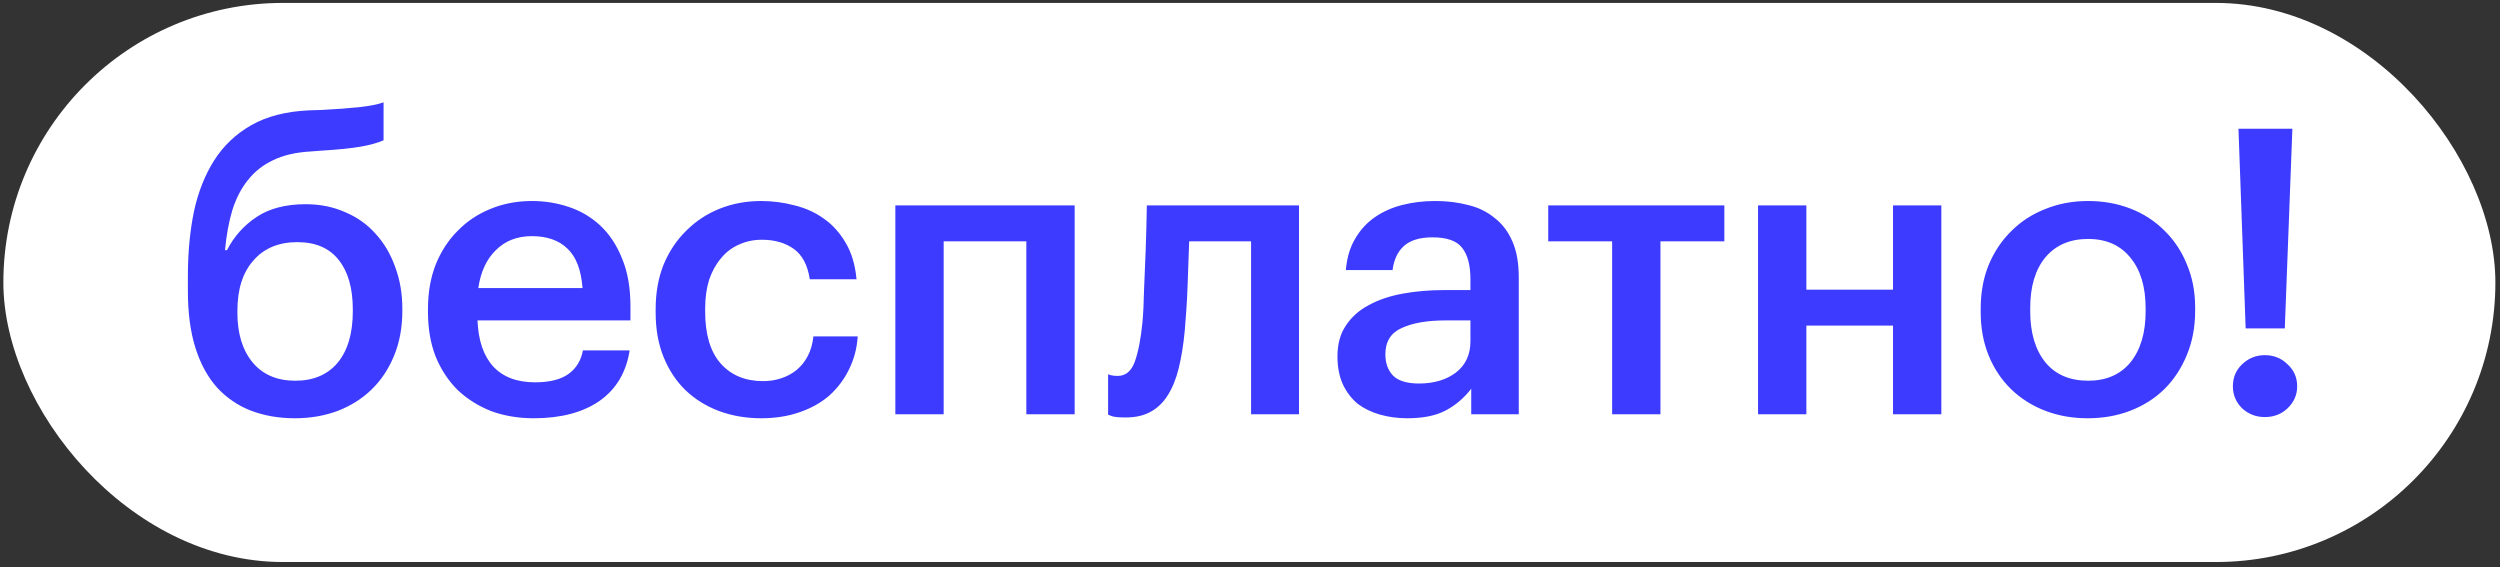
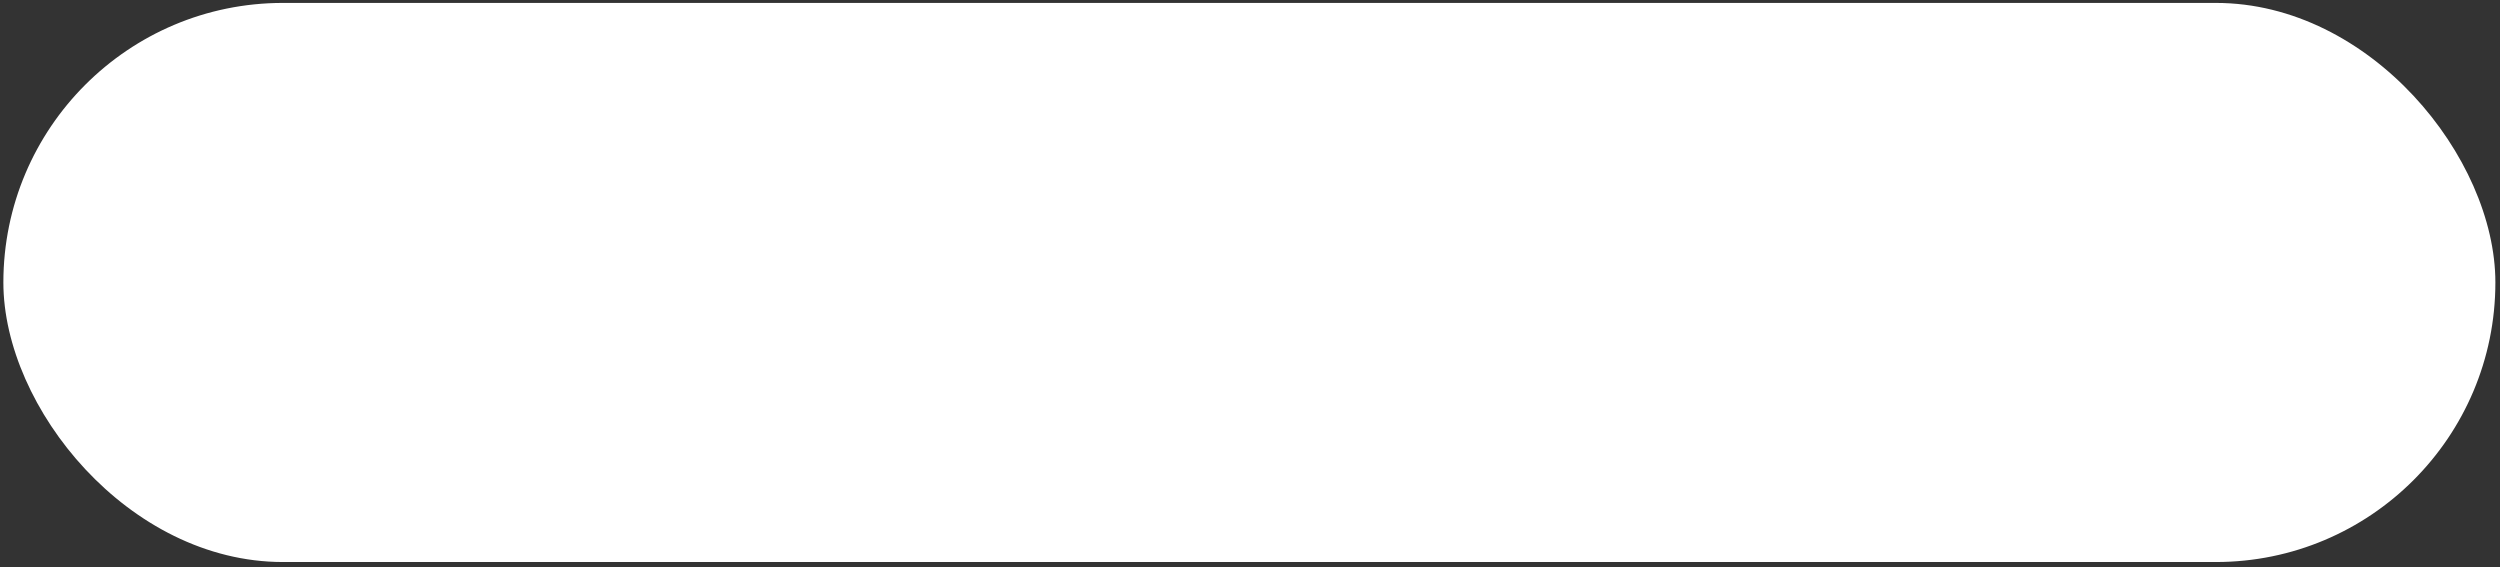
<svg xmlns="http://www.w3.org/2000/svg" width="313" height="71" viewBox="0 0 313 71" fill="none">
  <rect x="0" y="0" width="313" height="71" fill="#333333" stroke="none" />
  <rect x="0.422" y="0.366" width="312" height="70" rx="35" fill="white" />
-   <path d="M36.922 52.366C34.922 52.366 33.089 52.049 31.422 51.416C29.789 50.782 28.372 49.816 27.172 48.516C26.006 47.216 25.106 45.566 24.473 43.566C23.839 41.566 23.523 39.182 23.523 36.416V34.566C23.523 31.666 23.773 28.982 24.273 26.516C24.806 24.049 25.656 21.899 26.823 20.066C27.989 18.232 29.539 16.766 31.473 15.666C33.406 14.566 35.806 13.949 38.672 13.816L40.273 13.766C42.172 13.666 43.739 13.549 44.972 13.416C46.239 13.282 47.256 13.082 48.023 12.816V17.566C47.256 17.899 46.289 18.166 45.123 18.366C43.989 18.566 42.339 18.732 40.172 18.866L38.873 18.966C37.039 19.066 35.472 19.432 34.172 20.066C32.906 20.666 31.856 21.499 31.023 22.566C30.189 23.599 29.539 24.866 29.073 26.366C28.639 27.832 28.339 29.482 28.172 31.316H28.422C29.289 29.616 30.523 28.232 32.123 27.166C33.722 26.099 35.773 25.566 38.273 25.566C40.072 25.566 41.722 25.899 43.222 26.566C44.722 27.199 45.989 28.099 47.023 29.266C48.089 30.432 48.906 31.816 49.472 33.416C50.072 35.016 50.373 36.749 50.373 38.616V38.916C50.373 41.016 50.023 42.899 49.322 44.566C48.656 46.199 47.722 47.599 46.523 48.766C45.322 49.932 43.889 50.832 42.222 51.466C40.589 52.066 38.822 52.366 36.922 52.366ZM36.972 47.666C39.239 47.666 41.006 46.916 42.273 45.416C43.539 43.882 44.172 41.732 44.172 38.966V38.766C44.172 36.099 43.589 34.032 42.422 32.566C41.256 31.066 39.523 30.316 37.222 30.316C34.889 30.316 33.056 31.082 31.723 32.616C30.389 34.116 29.723 36.216 29.723 38.916V39.166C29.723 41.766 30.356 43.832 31.622 45.366C32.889 46.899 34.672 47.666 36.972 47.666ZM66.833 52.366C64.9 52.366 63.116 52.066 61.483 51.466C59.883 50.832 58.483 49.949 57.283 48.816C56.116 47.649 55.2 46.249 54.533 44.616C53.9 42.982 53.583 41.132 53.583 39.066V38.666C53.583 36.632 53.9 34.799 54.533 33.166C55.2 31.499 56.116 30.082 57.283 28.916C58.45 27.716 59.816 26.799 61.383 26.166C62.983 25.499 64.716 25.166 66.583 25.166C68.216 25.166 69.766 25.416 71.233 25.916C72.733 26.416 74.05 27.199 75.183 28.266C76.316 29.332 77.216 30.699 77.883 32.366C78.583 34.032 78.933 36.032 78.933 38.366V40.116H59.783C59.883 42.616 60.533 44.532 61.733 45.866C62.966 47.199 64.716 47.866 66.983 47.866C68.816 47.866 70.216 47.516 71.183 46.816C72.15 46.116 72.75 45.132 72.983 43.866H78.833C78.4 46.632 77.133 48.749 75.033 50.216C72.933 51.649 70.2 52.366 66.833 52.366ZM72.933 36.066C72.766 33.799 72.133 32.149 71.033 31.116C69.966 30.082 68.483 29.566 66.583 29.566C64.75 29.566 63.25 30.149 62.083 31.316C60.916 32.449 60.183 34.032 59.883 36.066H72.933ZM95.287 52.366C93.42 52.366 91.67 52.066 90.037 51.466C88.437 50.866 87.037 49.999 85.837 48.866C84.67 47.732 83.754 46.349 83.087 44.716C82.42 43.082 82.087 41.216 82.087 39.116V38.716C82.087 36.649 82.42 34.782 83.087 33.116C83.787 31.449 84.737 30.032 85.937 28.866C87.137 27.666 88.537 26.749 90.137 26.116C91.737 25.482 93.454 25.166 95.287 25.166C96.72 25.166 98.12 25.349 99.487 25.716C100.854 26.049 102.07 26.599 103.137 27.366C104.237 28.132 105.154 29.149 105.887 30.416C106.62 31.649 107.07 33.166 107.237 34.966H101.387C101.12 33.199 100.454 31.932 99.387 31.166C98.32 30.399 96.987 30.016 95.387 30.016C94.354 30.016 93.404 30.216 92.537 30.616C91.67 30.982 90.92 31.549 90.287 32.316C89.654 33.049 89.154 33.949 88.787 35.016C88.454 36.082 88.287 37.282 88.287 38.616V39.016C88.287 41.882 88.937 44.049 90.237 45.516C91.537 46.982 93.304 47.716 95.537 47.716C96.337 47.716 97.087 47.599 97.787 47.366C98.52 47.132 99.17 46.782 99.737 46.316C100.304 45.849 100.77 45.266 101.137 44.566C101.504 43.866 101.737 43.049 101.837 42.116H107.387C107.287 43.616 106.92 44.999 106.287 46.266C105.687 47.499 104.87 48.582 103.837 49.516C102.804 50.416 101.554 51.116 100.087 51.616C98.654 52.116 97.054 52.366 95.287 52.366ZM128.497 30.216H118.147V51.866H112.097V25.716L134.547 25.716V51.866H128.497V30.216ZM148.335 41.366C148.169 43.132 147.919 44.699 147.585 46.066C147.252 47.432 146.785 48.582 146.185 49.516C145.619 50.416 144.902 51.099 144.035 51.566C143.202 52.032 142.169 52.266 140.935 52.266C140.135 52.266 139.569 52.216 139.235 52.116C139.035 52.049 138.869 51.982 138.735 51.916V46.866C138.802 46.899 138.902 46.932 139.035 46.966C139.302 47.032 139.602 47.066 139.935 47.066C140.935 47.066 141.652 46.466 142.085 45.266C142.519 44.032 142.835 42.399 143.035 40.366C143.135 39.266 143.202 37.899 143.235 36.266C143.302 34.599 143.369 32.982 143.435 31.416C143.502 29.582 143.552 27.682 143.585 25.716H162.635V51.866H156.635V30.216H148.885C148.852 31.082 148.819 31.999 148.785 32.966C148.752 33.899 148.719 34.849 148.685 35.816C148.652 36.782 148.602 37.749 148.535 38.716C148.469 39.649 148.402 40.532 148.335 41.366ZM176.199 52.366C174.999 52.366 173.865 52.216 172.799 51.916C171.732 51.616 170.799 51.166 169.999 50.566C169.232 49.932 168.615 49.132 168.149 48.166C167.682 47.166 167.449 45.982 167.449 44.616C167.449 43.082 167.799 41.799 168.499 40.766C169.199 39.699 170.149 38.849 171.349 38.216C172.549 37.549 173.965 37.066 175.599 36.766C177.232 36.466 178.982 36.316 180.849 36.316L184.099 36.316V34.966C184.099 33.199 183.749 31.882 183.049 31.016C182.382 30.149 181.149 29.716 179.349 29.716C177.749 29.716 176.549 30.082 175.749 30.816C174.982 31.516 174.515 32.516 174.349 33.816H168.499C168.632 32.282 169.015 30.982 169.649 29.916C170.282 28.816 171.099 27.916 172.099 27.216C173.099 26.516 174.249 25.999 175.549 25.666C176.849 25.332 178.232 25.166 179.699 25.166C181.165 25.166 182.532 25.332 183.799 25.666C185.065 25.966 186.165 26.499 187.099 27.266C188.065 27.999 188.815 28.982 189.349 30.216C189.882 31.416 190.149 32.916 190.149 34.716V51.866H184.199V48.666C183.332 49.799 182.282 50.699 181.049 51.366C179.815 52.032 178.199 52.366 176.199 52.366ZM177.649 48.016C179.515 48.016 181.049 47.566 182.249 46.666C183.482 45.732 184.099 44.416 184.099 42.716V40.116H180.999C178.699 40.116 176.865 40.432 175.499 41.066C174.132 41.666 173.449 42.766 173.449 44.366C173.449 45.466 173.765 46.349 174.399 47.016C175.065 47.682 176.149 48.016 177.649 48.016ZM215.889 30.216H207.889V51.866H201.839V30.216H193.839V25.716H215.889V30.216ZM237.006 40.766H226.156V51.866H220.106V25.716H226.156V36.266H237.006V25.716H243.056V51.866H237.006V40.766ZM261.433 47.666C263.7 47.666 265.467 46.899 266.733 45.366C268 43.799 268.633 41.666 268.633 38.966V38.616C268.633 35.916 268 33.799 266.733 32.266C265.467 30.699 263.7 29.916 261.433 29.916C259.167 29.916 257.383 30.682 256.083 32.216C254.817 33.749 254.183 35.866 254.183 38.566V38.966C254.183 41.666 254.817 43.799 256.083 45.366C257.35 46.899 259.133 47.666 261.433 47.666ZM261.383 52.366C259.45 52.366 257.667 52.049 256.033 51.416C254.4 50.782 252.983 49.882 251.783 48.716C250.583 47.549 249.65 46.149 248.983 44.516C248.317 42.882 247.983 41.066 247.983 39.066V38.666C247.983 36.632 248.317 34.799 248.983 33.166C249.683 31.499 250.633 30.082 251.833 28.916C253.033 27.716 254.45 26.799 256.083 26.166C257.717 25.499 259.5 25.166 261.433 25.166C263.333 25.166 265.1 25.482 266.733 26.116C268.367 26.749 269.783 27.666 270.983 28.866C272.183 30.032 273.117 31.432 273.783 33.066C274.483 34.699 274.833 36.516 274.833 38.516V38.916C274.833 40.949 274.483 42.799 273.783 44.466C273.117 46.099 272.183 47.516 270.983 48.716C269.783 49.882 268.367 50.782 266.733 51.416C265.1 52.049 263.317 52.366 261.383 52.366ZM283.556 52.216C282.456 52.216 281.506 51.849 280.706 51.116C279.939 50.349 279.556 49.432 279.556 48.366C279.556 47.266 279.939 46.349 280.706 45.616C281.506 44.849 282.456 44.466 283.556 44.466C284.689 44.466 285.639 44.849 286.406 45.616C287.206 46.349 287.606 47.266 287.606 48.366C287.606 49.432 287.206 50.349 286.406 51.116C285.639 51.849 284.689 52.216 283.556 52.216ZM280.256 16.116H287.006L286.056 41.116H281.156L280.256 16.116Z" fill="#3D3BFF" />
</svg>